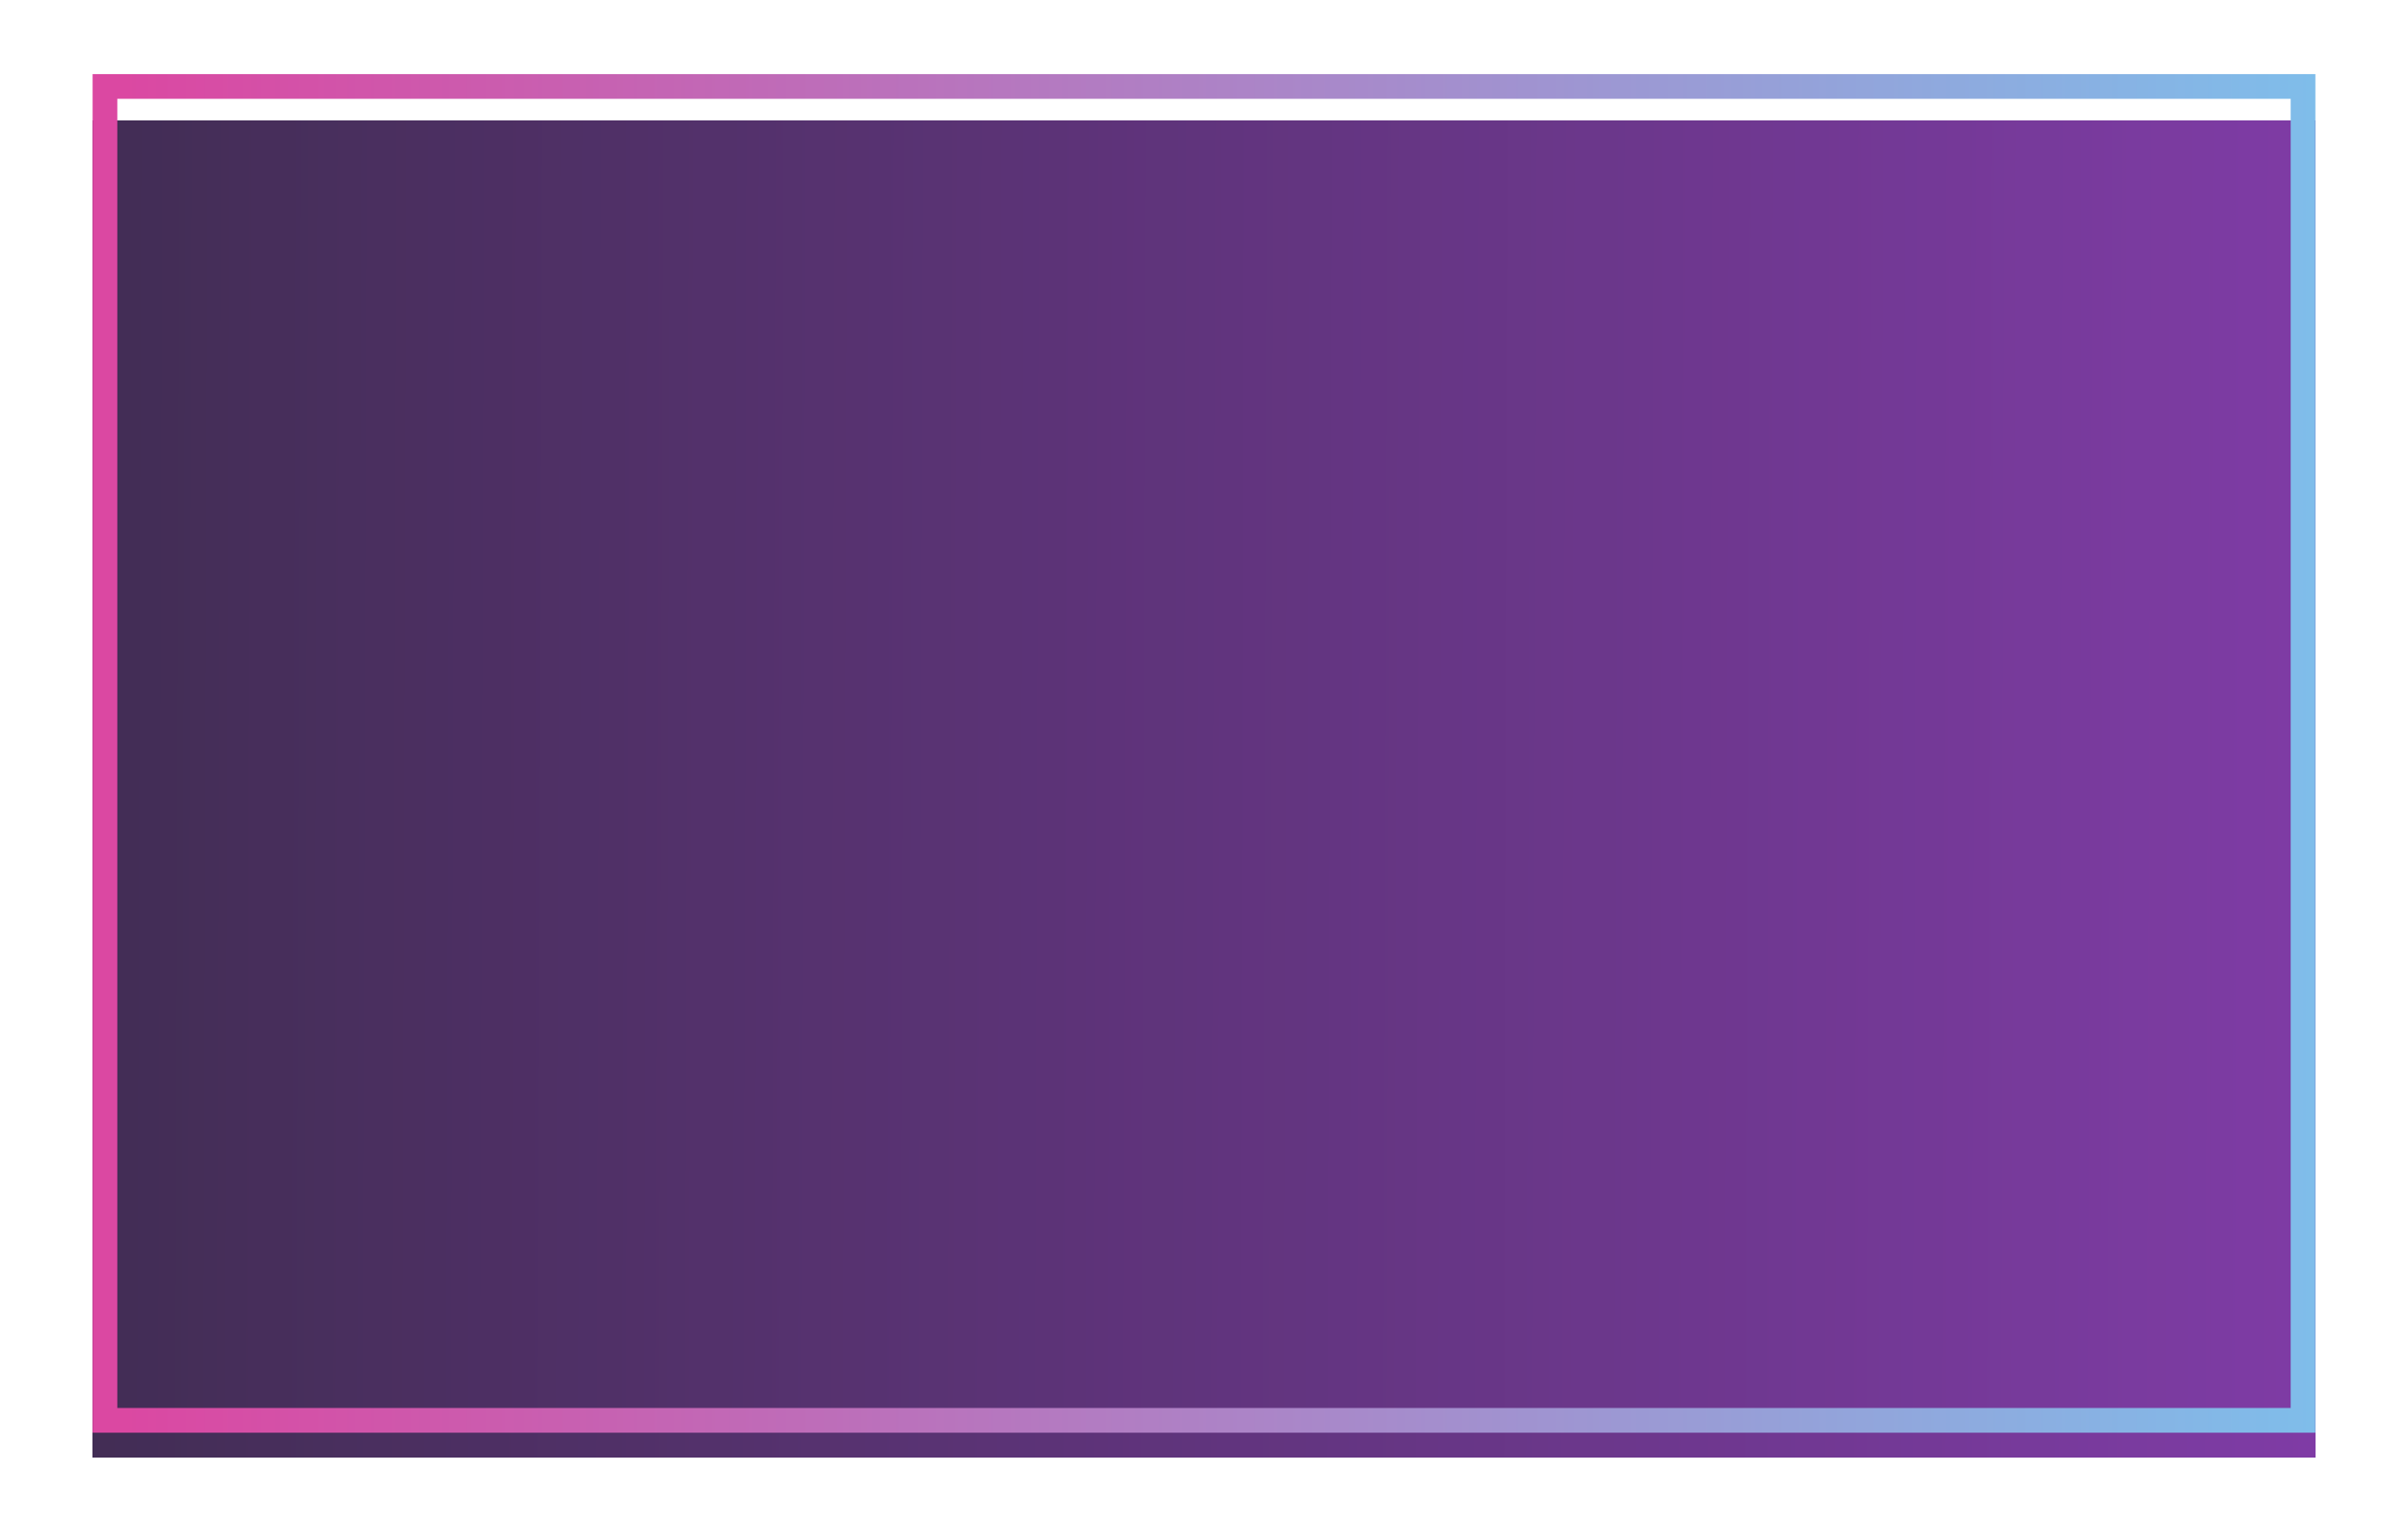
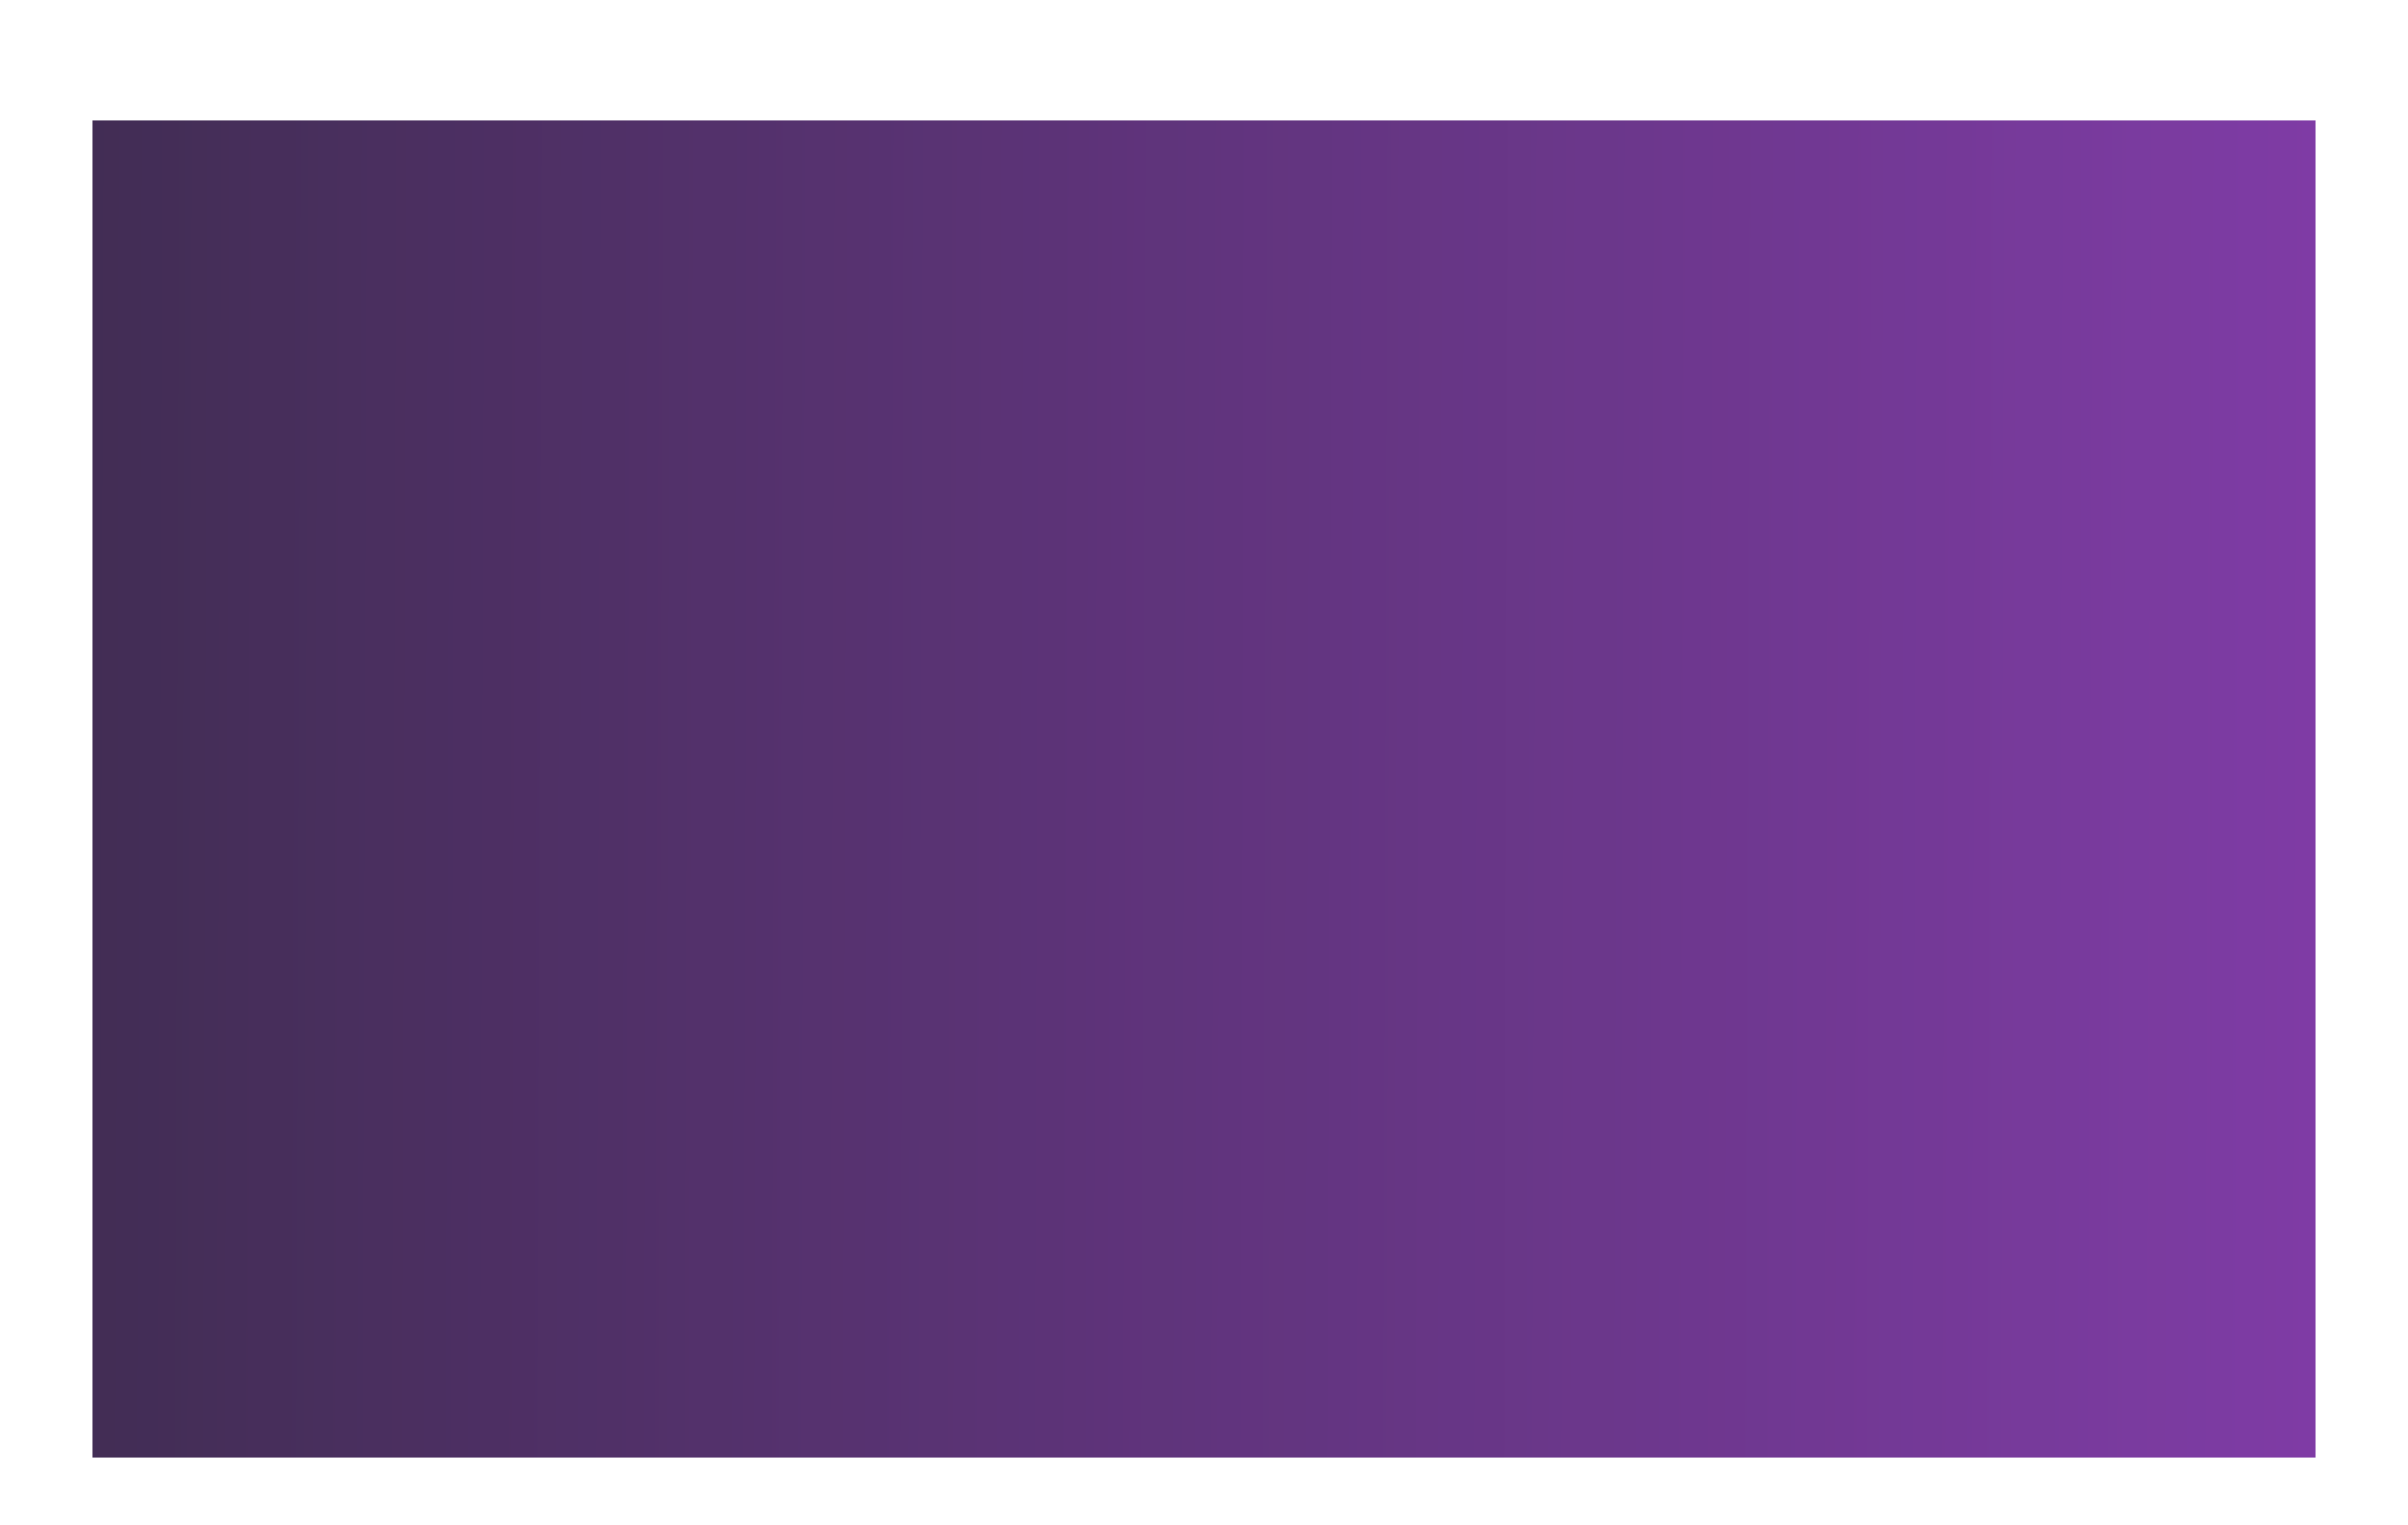
<svg xmlns="http://www.w3.org/2000/svg" width="390" height="247" viewBox="0 0 390 247" fill="none">
  <g filter="url(#filter0_df_129_244)">
    <rect x="15" y="15.534" width="360" height="216.466" fill="url(#paint0_linear_129_244)" fill-opacity="0.8" shape-rendering="crispEdges" />
    <rect x="15" y="15.534" width="360" height="216.466" fill="black" fill-opacity="0.2" shape-rendering="crispEdges" />
  </g>
-   <rect x="17" y="14" width="356" height="216" stroke="url(#paint1_linear_129_244)" stroke-width="4" />
  <defs>
    <filter id="filter0_df_129_244" x="0" y="0.534" width="390" height="246.466" filterUnits="userSpaceOnUse" color-interpolation-filters="sRGB">
      <feFlood flood-opacity="0" result="BackgroundImageFix" />
      <feColorMatrix in="SourceAlpha" type="matrix" values="0 0 0 0 0 0 0 0 0 0 0 0 0 0 0 0 0 0 127 0" result="hardAlpha" />
      <feOffset dy="4" />
      <feGaussianBlur stdDeviation="2" />
      <feComposite in2="hardAlpha" operator="out" />
      <feColorMatrix type="matrix" values="0 0 0 0 0 0 0 0 0 0 0 0 0 0 0 0 0 0 0.25 0" />
      <feBlend mode="normal" in2="BackgroundImageFix" result="effect1_dropShadow_129_244" />
      <feBlend mode="normal" in="SourceGraphic" in2="effect1_dropShadow_129_244" result="shape" />
      <feGaussianBlur stdDeviation="7.5" result="effect2_foregroundBlur_129_244" />
    </filter>
    <linearGradient id="paint0_linear_129_244" x1="15" y1="131.253" x2="375.004" y2="132.431" gradientUnits="userSpaceOnUse">
      <stop stop-color="#270644" />
      <stop offset="1" stop-color="#861DC2" />
    </linearGradient>
    <linearGradient id="paint1_linear_129_244" x1="19.5" y1="122.317" x2="375" y2="122.317" gradientUnits="userSpaceOnUse">
      <stop stop-color="#DB48A2" />
      <stop offset="1" stop-color="#7FBDEA" />
    </linearGradient>
  </defs>
</svg>